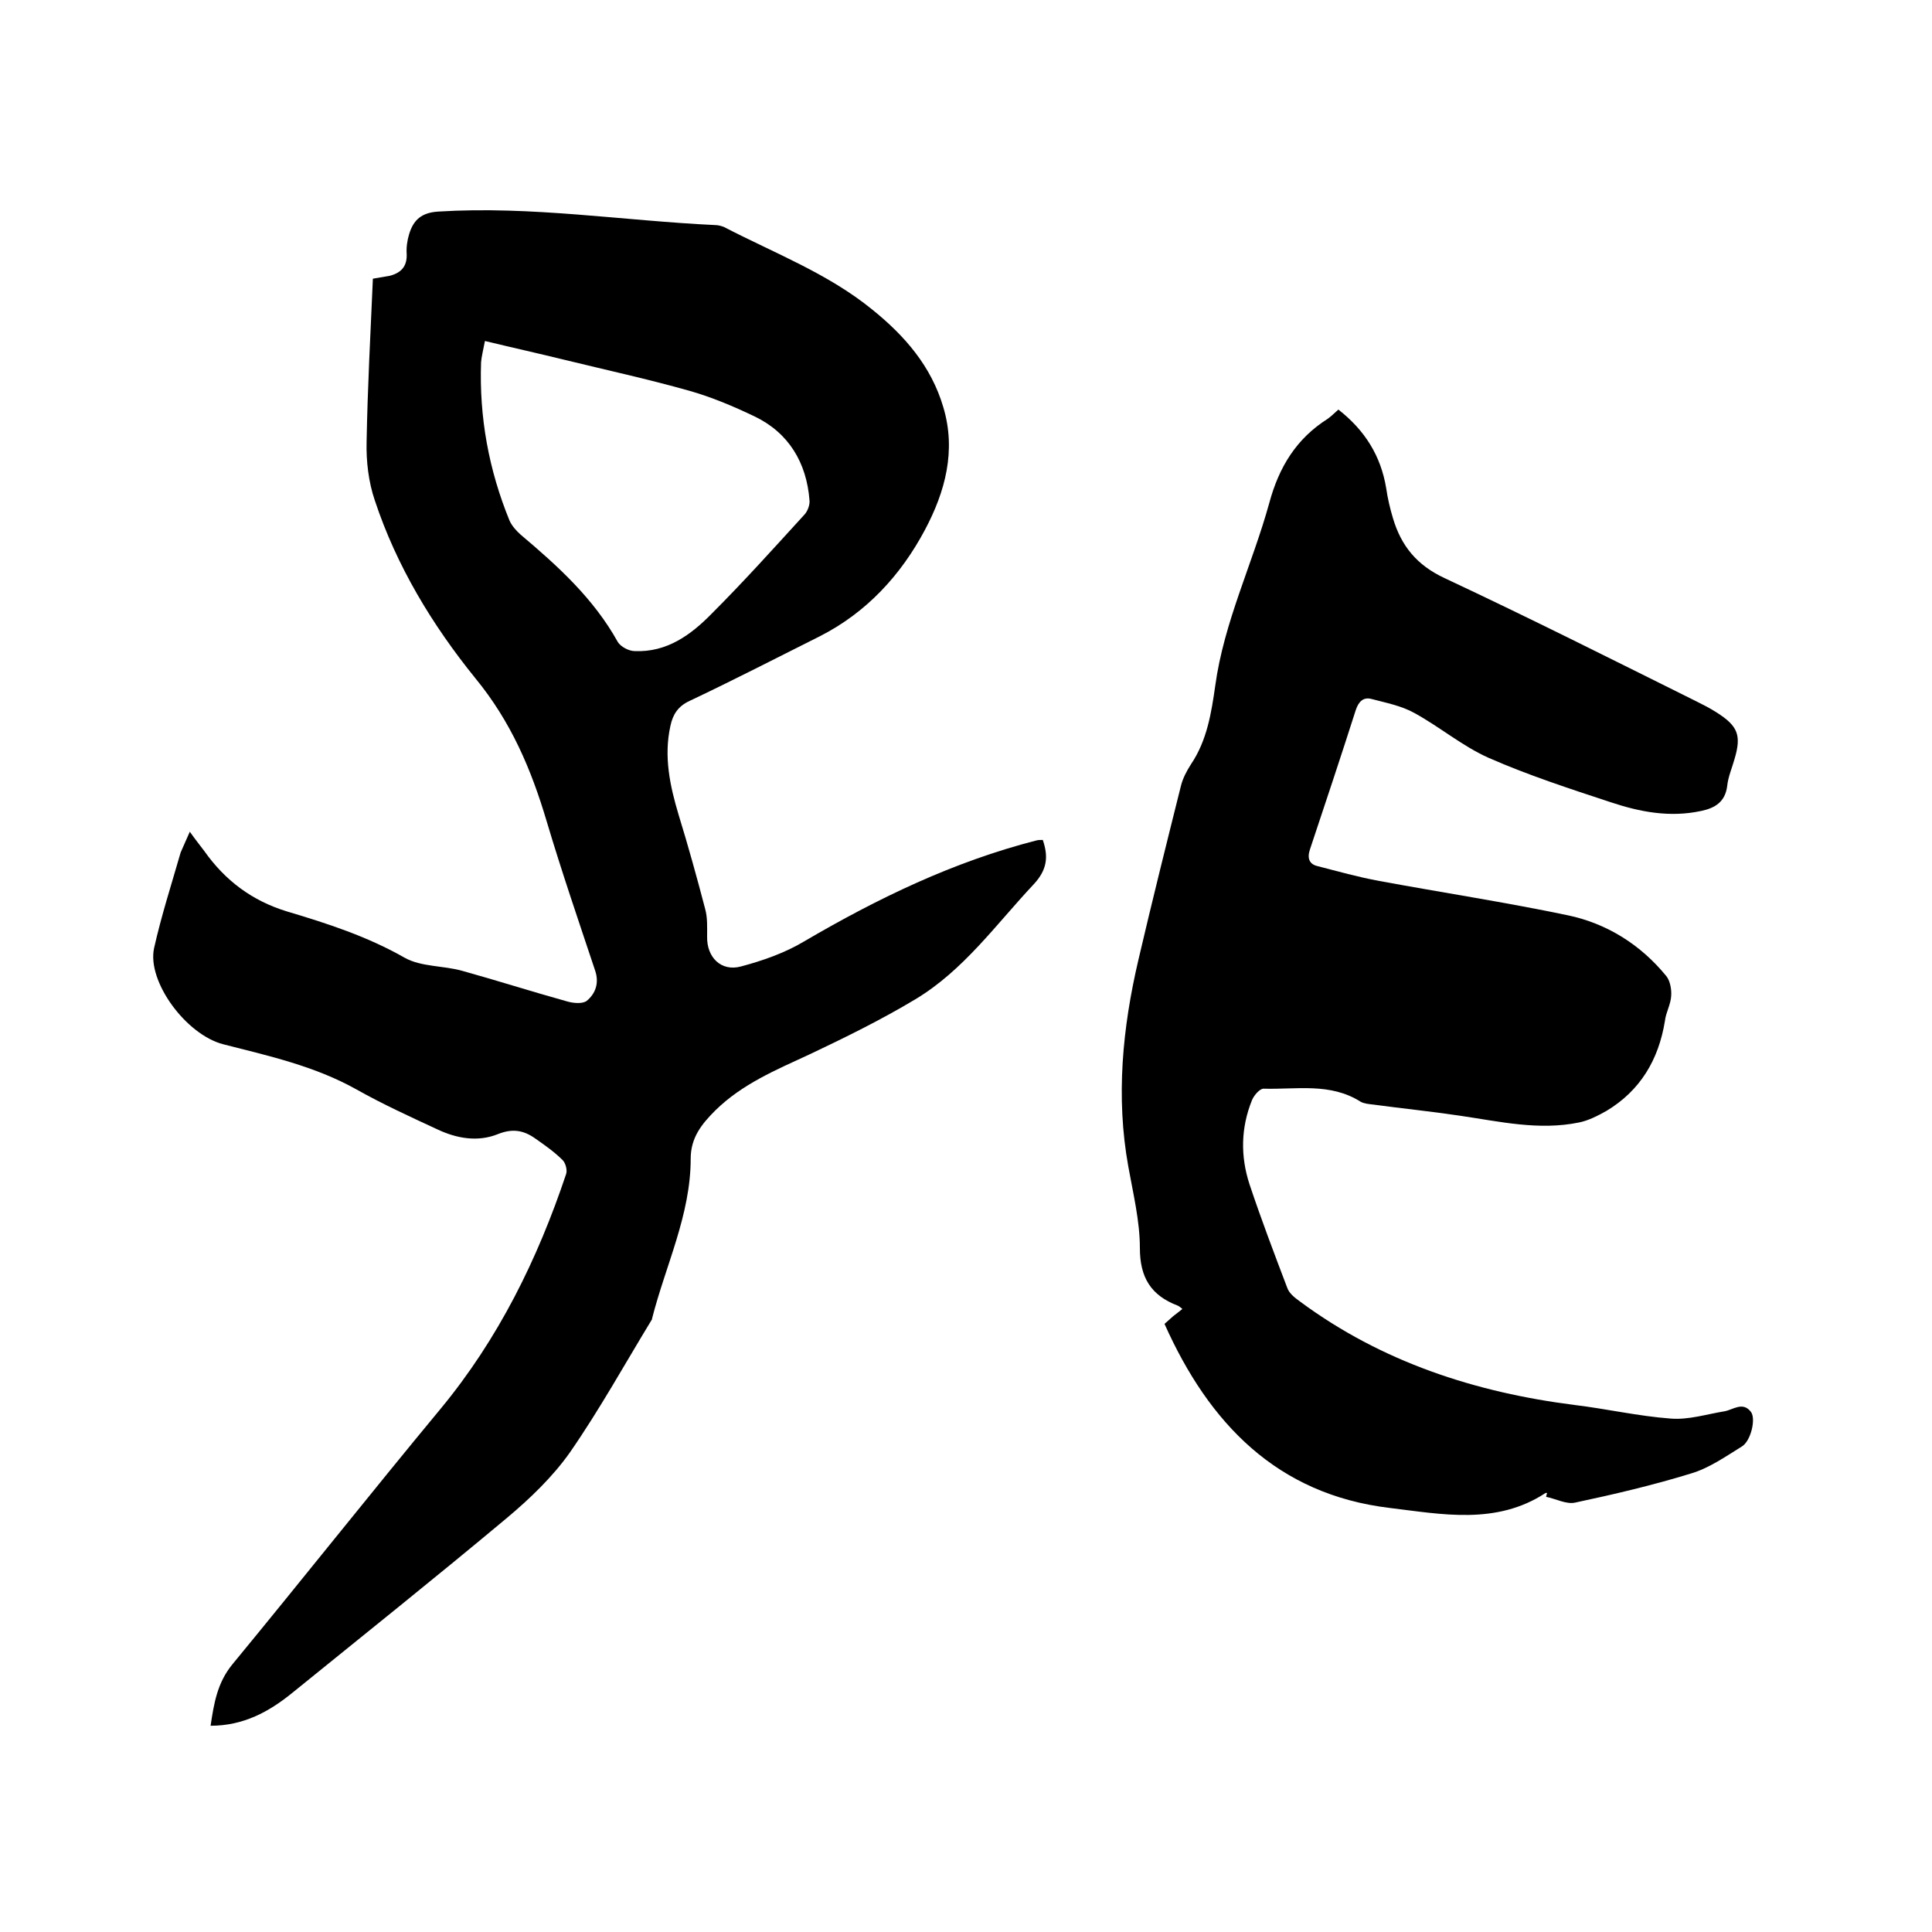
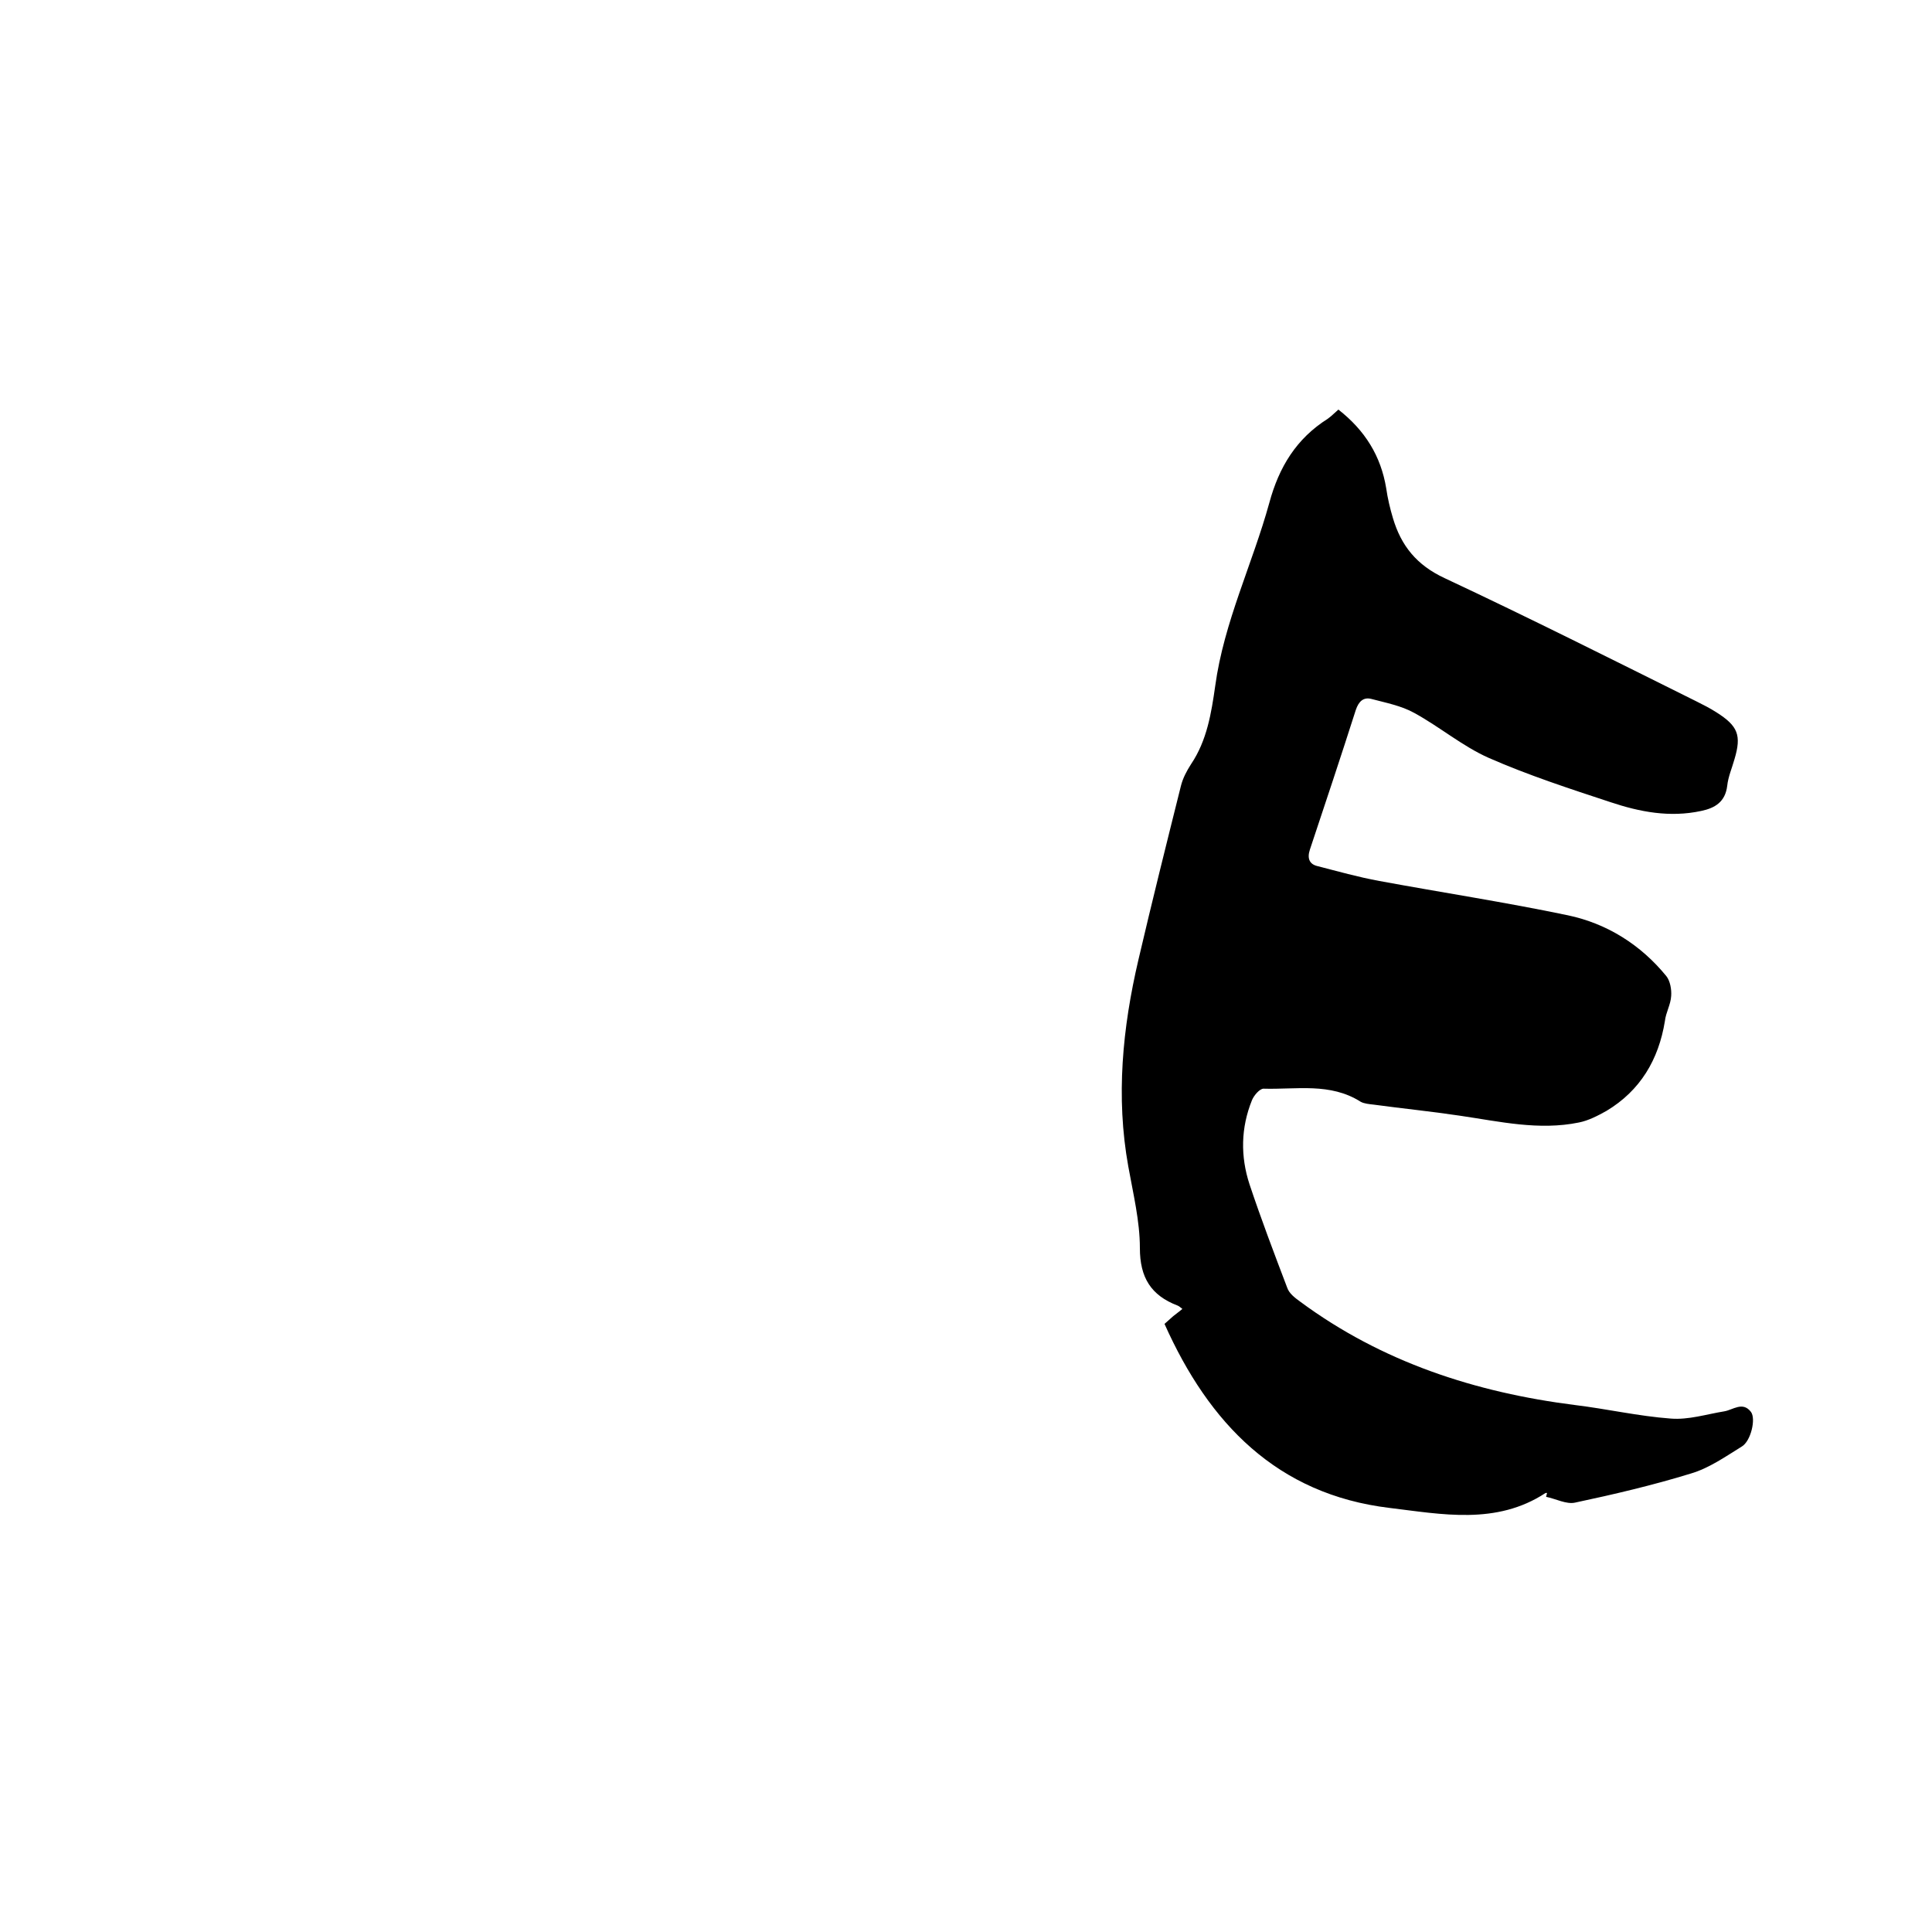
<svg xmlns="http://www.w3.org/2000/svg" enable-background="new 0 0 400 400" viewBox="0 0 400 400">
-   <path d="m39.3 172.2c1.2 1.7 2.1 2.8 3 4 4.3 6.1 9.9 10.3 17.1 12.5 8.4 2.5 16.7 5.2 24.4 9.6 3.4 1.9 8 1.6 11.9 2.7 7.2 2 14.4 4.3 21.6 6.3 1.3.4 3.3.6 4.2-.1 1.8-1.5 2.6-3.7 1.7-6.3-3.4-10.2-6.9-20.4-10-30.8-3.2-10.8-7.4-20.7-14.8-29.7-8.9-11-16.3-23.2-20.8-36.8-1.3-3.8-1.8-8.1-1.7-12.1.2-11.2.8-22.4 1.3-33.8 1.2-.2 2.4-.4 3.5-.6 2.3-.6 3.6-1.9 3.5-4.5-.1-1.3.1-2.8.5-4.1.9-3 2.6-4.5 6.1-4.7 19.2-1.2 38.2 1.9 57.3 2.8.6 0 1.3.2 1.8.4 10.4 5.4 21.5 9.6 30.7 17.1 6.7 5.4 12.2 11.7 14.7 20.2 2.7 9 .4 17.5-3.8 25.4-5 9.4-12.1 17.1-21.7 22-9 4.5-17.9 9.1-27 13.4-2.4 1.1-3.5 2.8-4 5.2-1.4 6.3-.1 12.4 1.7 18.4 2 6.5 3.8 13 5.5 19.5.5 1.8.4 3.8.4 5.7-.1 4.3 2.9 7.3 7 6.2 4.5-1.2 9.1-2.8 13.1-5.2 15.2-8.9 30.9-16.5 48.1-20.9.4-.1.8-.1 1.3-.1 1.2 3.5.9 6.2-1.9 9.2-7.8 8.3-14.5 17.8-24.5 23.8-7 4.2-14.5 7.9-21.9 11.4-6.9 3.2-13.9 6.1-19.5 11.6-2.8 2.8-5.1 5.6-5.1 10 0 11.6-5.2 22.1-8 33.1 0 .1 0 .2-.1.3-5.6 9.2-10.8 18.6-16.9 27.4-3.6 5.1-8.3 9.6-13.2 13.7-14.6 12.2-29.5 24.1-44.3 36.1-4.8 3.9-10.1 6.8-16.9 6.8.7-4.7 1.4-8.9 4.5-12.7 14.5-17.6 28.6-35.4 43.1-52.9 12-14.5 20.1-31 26-48.6.3-.8-.1-2.3-.7-2.9-1.7-1.7-3.7-3.1-5.7-4.5-2.4-1.7-4.7-2.1-7.7-.9-4.2 1.7-8.6.9-12.6-1-5.6-2.6-11.3-5.2-16.8-8.3-8.6-4.8-18.1-6.9-27.5-9.3-7.7-2-15.8-13-14.3-19.9 1.5-6.7 3.6-13.2 5.5-19.8.6-1.4 1.2-2.7 1.9-4.3zm61.1-101.6c-.4 2.1-.7 3.2-.8 4.4-.4 11.4 1.6 22.3 5.9 32.8.5 1.1 1.4 2.1 2.3 2.9 7.7 6.5 15.1 13.2 20.1 22.2.6 1 2.3 1.9 3.5 1.9 6.7.3 11.7-3.4 16-7.8 6.6-6.6 12.8-13.5 19.1-20.4.7-.7 1.2-2.1 1.1-3-.6-7.8-4.3-14-11.4-17.4-4.4-2.1-8.9-4-13.5-5.3-8.5-2.4-17.2-4.3-25.8-6.4-5.3-1.3-10.7-2.5-16.5-3.9z" />
  <path d="m277.1 84.8c5.5 4.3 8.8 9.6 9.9 16.3.3 2.1.8 4.2 1.4 6.2 1.7 5.7 4.9 9.7 10.7 12.4 17.5 8.2 34.8 16.9 52.1 25.5 1.4.7 2.8 1.4 4.2 2.3 4.4 2.8 5.2 4.7 3.7 9.7-.5 1.8-1.3 3.6-1.5 5.5-.4 3.3-2.5 4.6-5.4 5.2-6.5 1.4-12.7.2-18.7-1.8-8.5-2.8-17.1-5.6-25.3-9.2-5.4-2.4-10.1-6.4-15.4-9.3-2.7-1.5-5.9-2.1-8.9-2.9-1.6-.4-2.6.5-3.2 2.3-3.1 9.7-6.3 19.3-9.5 28.9-.6 1.8-.1 3 1.5 3.4 4.3 1.1 8.5 2.3 12.9 3.1 13 2.4 26.1 4.4 39 7.1 8.1 1.7 15.1 6.1 20.4 12.6.8 1 1.1 2.8 1 4.1-.1 1.8-1.1 3.4-1.3 5.2-1.3 8-5.1 14.4-12.1 18.6-1.8 1-3.7 2-5.7 2.4-8.3 1.7-16.4-.2-24.6-1.4-6-.9-12-1.5-17.9-2.3-.9-.1-2-.2-2.7-.6-6.3-4-13.3-2.5-20.1-2.7-.8 0-2 1.4-2.4 2.4-2.3 5.7-2.4 11.6-.5 17.4 2.4 7.2 5.1 14.3 7.8 21.4.4 1.2 1.6 2.1 2.7 2.9 16.9 12.5 36.3 18.8 56.9 21.4 6.6.8 13.1 2.3 19.8 2.8 3.7.3 7.4-.9 11.1-1.5 1.8-.3 3.8-2.1 5.5.1 1.1 1.4 0 6.1-1.9 7.2-3.4 2.1-6.8 4.5-10.6 5.6-7.8 2.4-15.9 4.3-23.9 6-1.8.4-4-.8-6-1.2.1-.3.1-.5.2-.8-.1 0-.2 0-.3 0-10.2 6.7-21.5 4.4-32.3 3.1-23.3-2.8-37.4-17.5-46.6-38.1.6-.5 1.2-1.1 1.8-1.6s1.2-.9 1.9-1.5c-.4-.3-.7-.6-1-.7-5.5-2.1-7.8-5.8-7.8-11.9 0-5.6-1.4-11.3-2.4-16.9-2.6-14.4-1.2-28.7 2.1-42.8 2.8-12 5.8-24 8.8-36 .4-1.6 1.2-3.1 2.1-4.5 3.3-4.9 4.2-10.6 5-16.2 1.8-13.2 7.7-25.2 11.2-37.9 2-7.4 5.6-13.3 12.1-17.4.7-.5 1.4-1.2 2.2-1.9z" />
</svg>